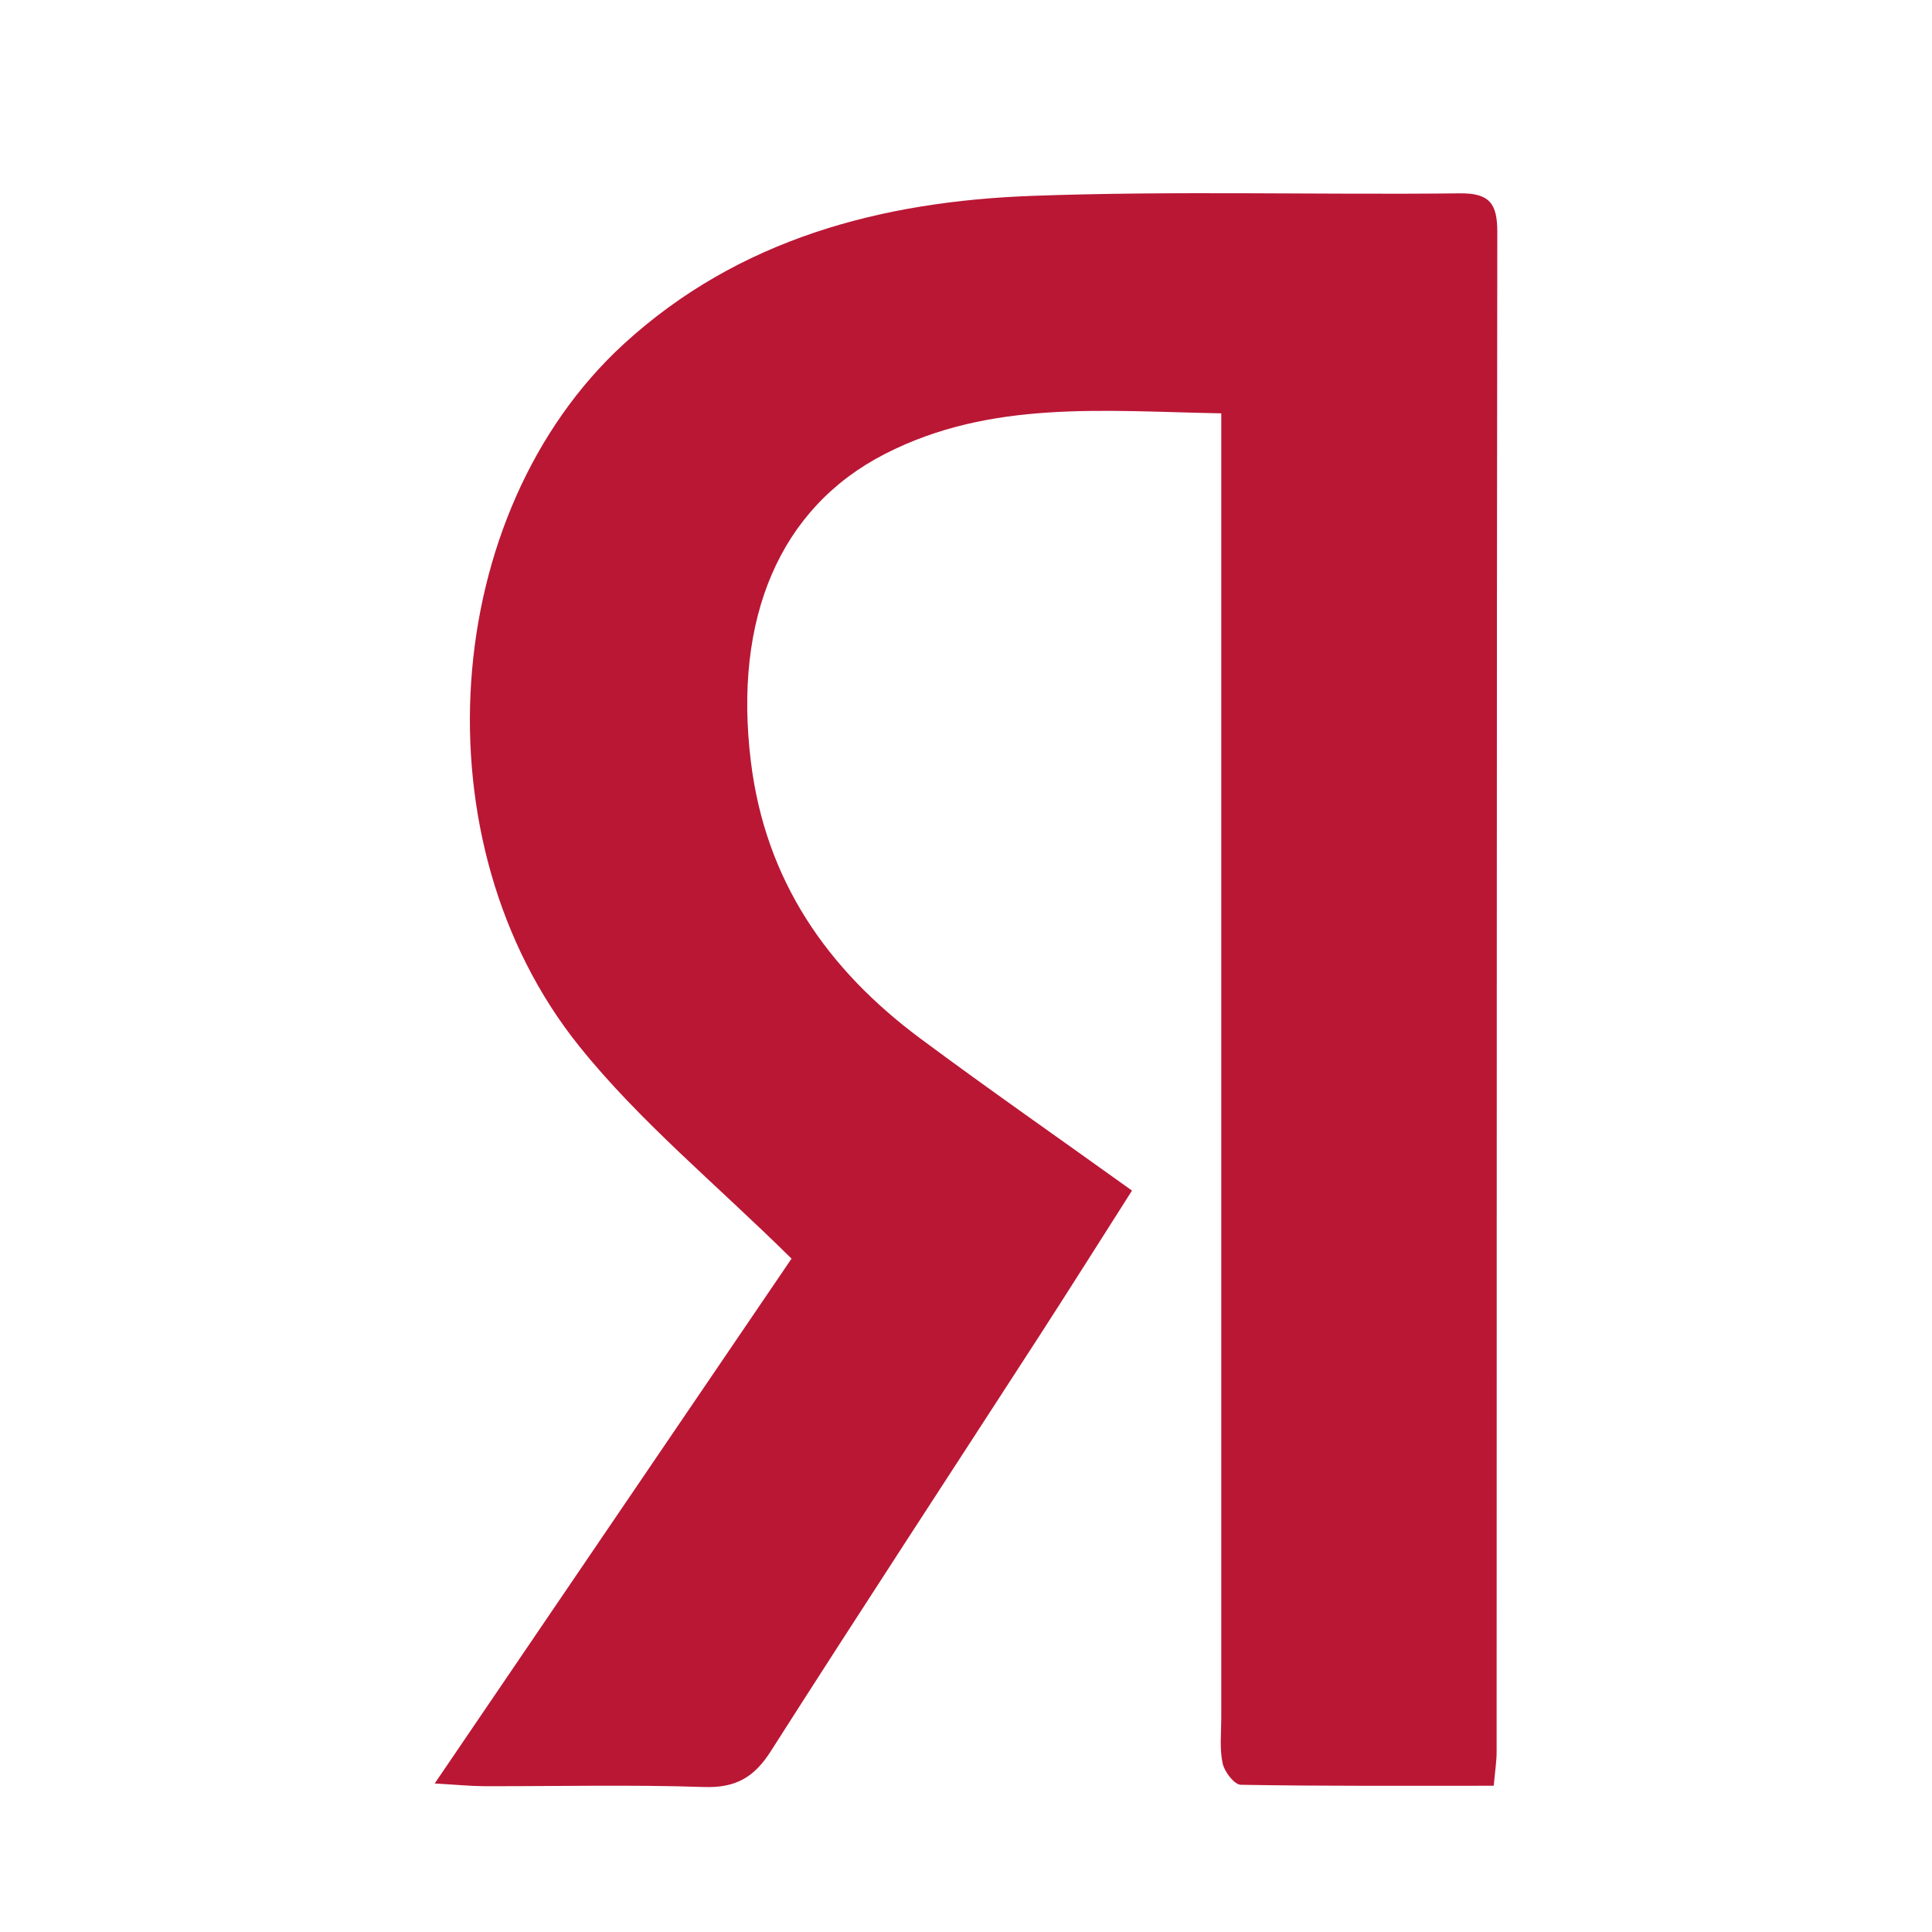
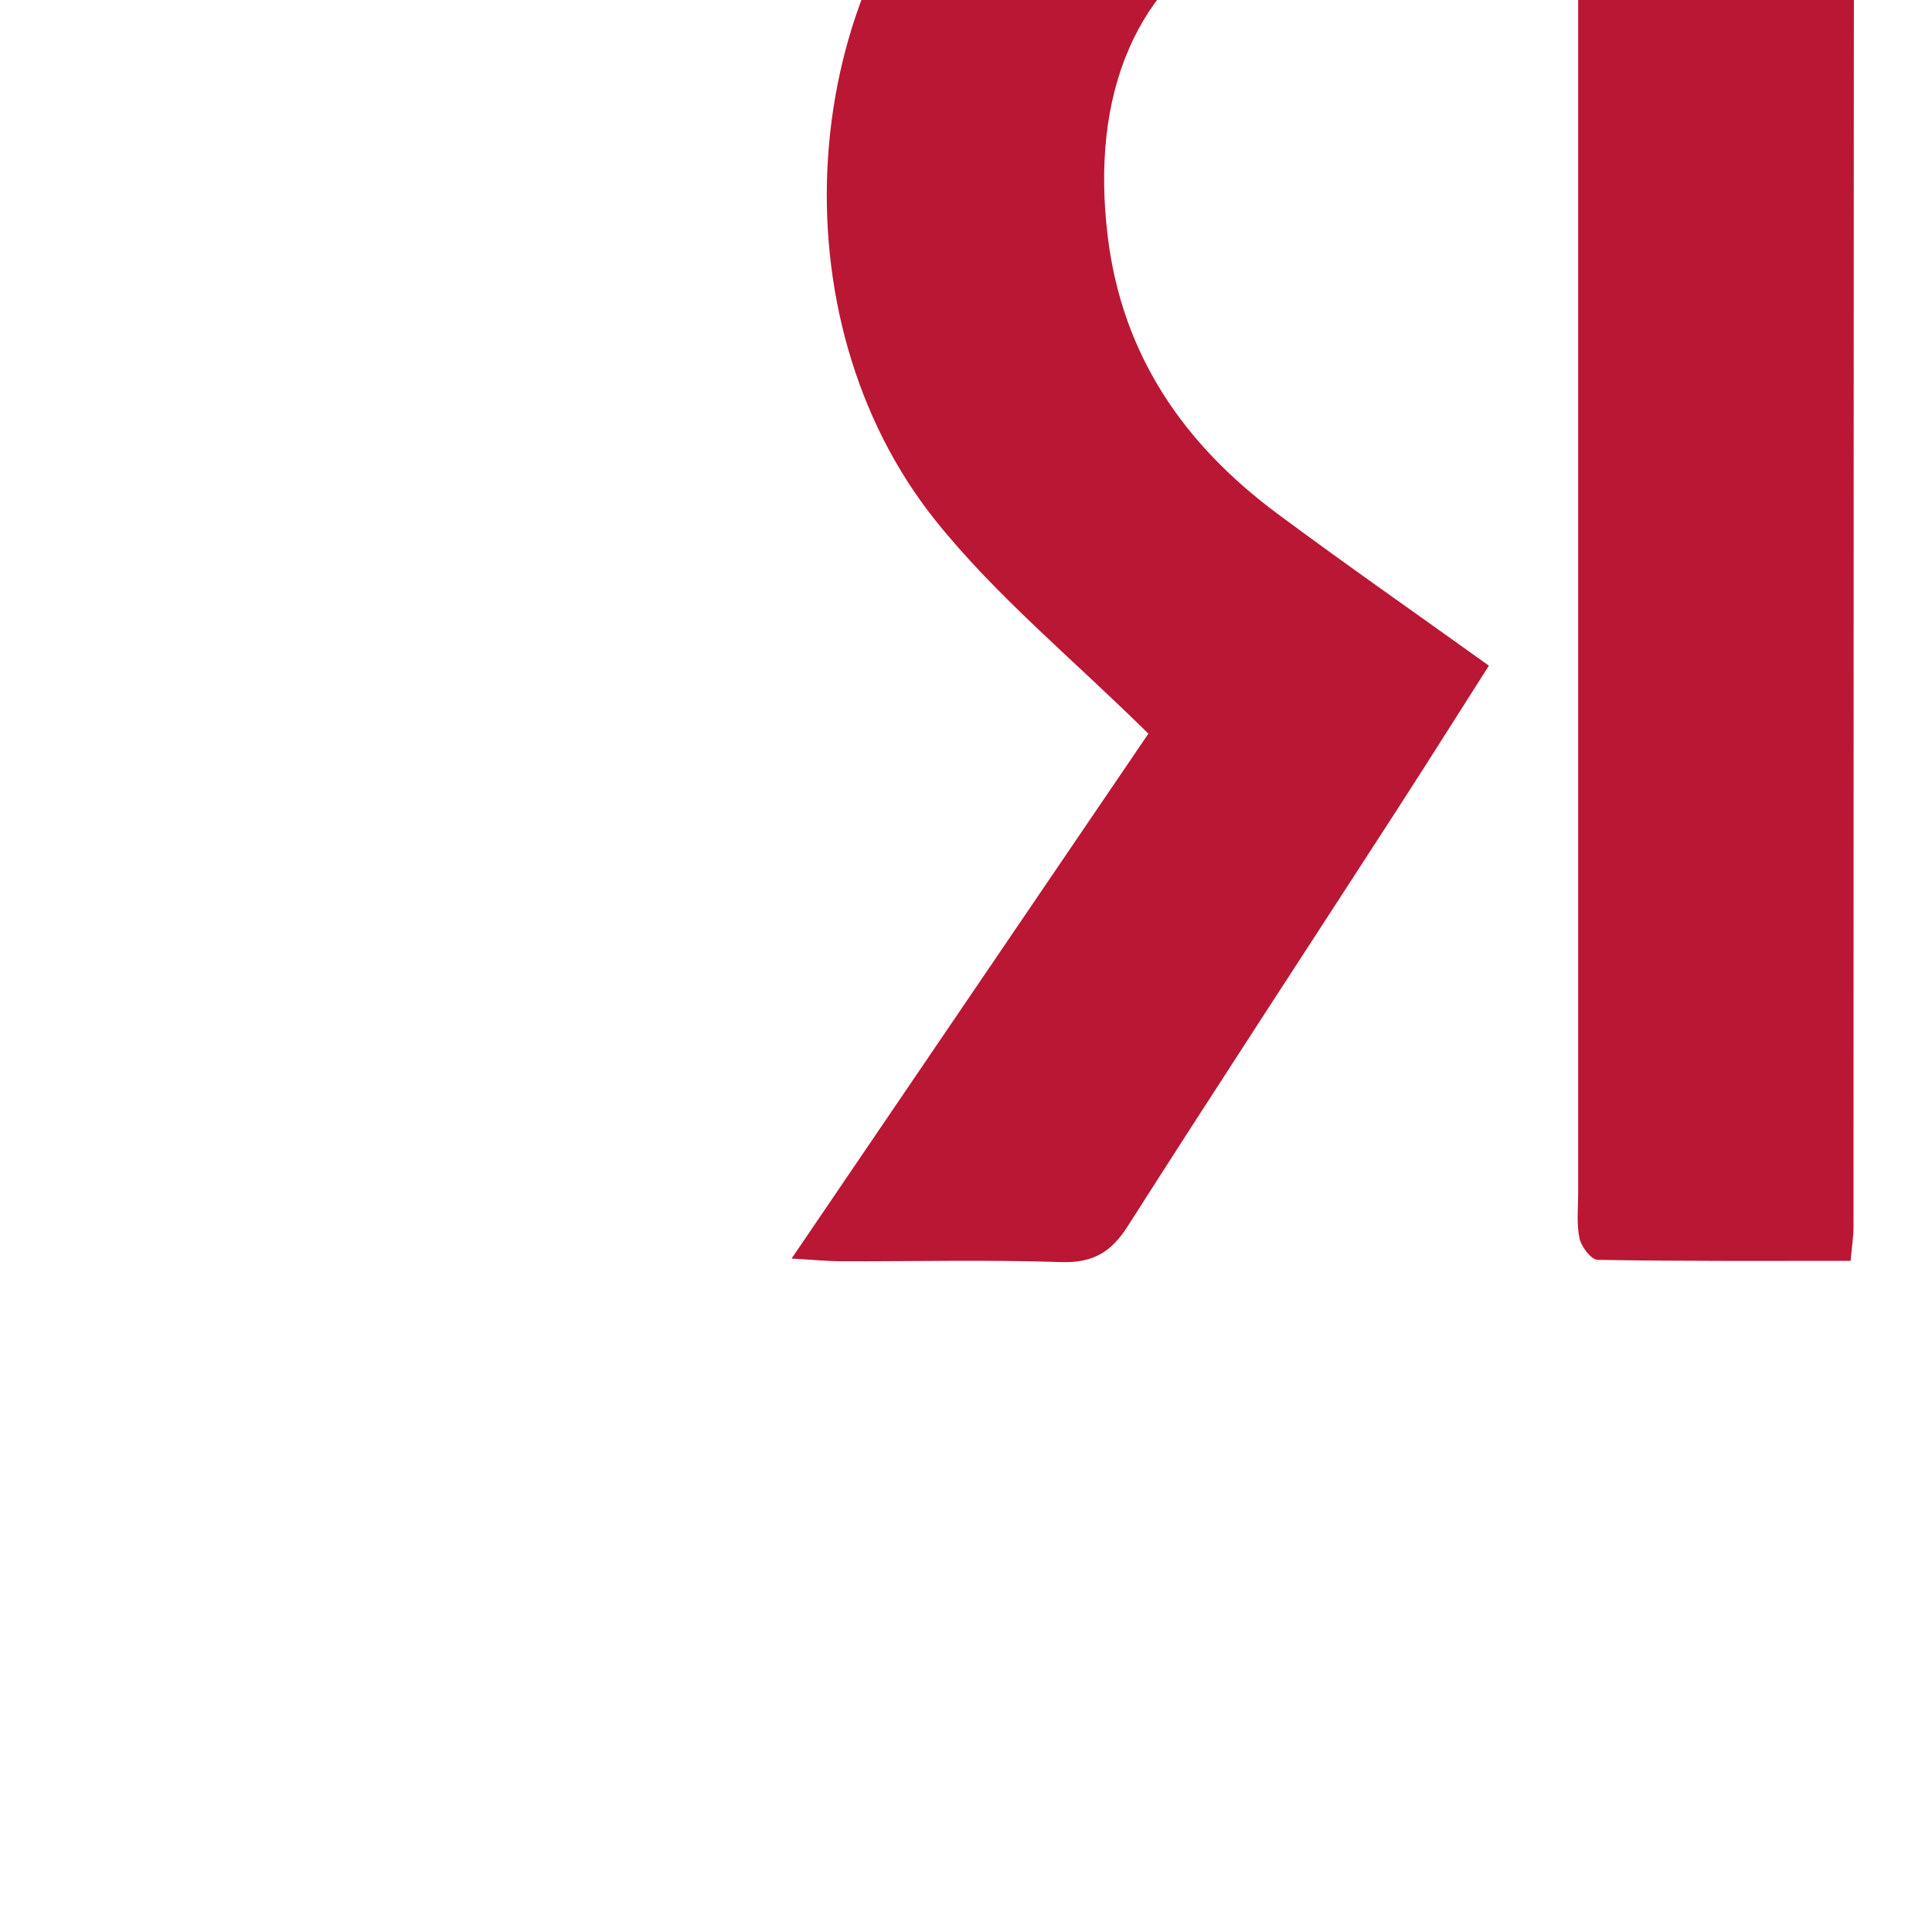
<svg xmlns="http://www.w3.org/2000/svg" width="40" height="40" fill="none">
-   <path fill="#BA1735" d="M16.389 26.057C14.015 29.546 11.556 33.165 9 36.925c.47.027.743.055 1.017.056 1.518.004 3.039-.034 4.554.017.659.023 1.042-.198 1.388-.742 1.825-2.863 3.686-5.702 5.531-8.553.645-.998 1.278-2.002 1.947-3.053-1.505-1.08-2.958-2.091-4.377-3.145-1.938-1.44-3.213-3.278-3.514-5.737-.364-2.967.595-5.253 2.776-6.37 2.193-1.125 4.54-.884 6.963-.84v27.017c0 .313-.037.636.029.936.038.173.242.44.377.441 1.735.03 3.47.02 5.235.02.028-.312.06-.506.06-.7.004-10.491 0-20.983.014-31.473 0-.578-.157-.803-.772-.796-2.952.033-5.905-.055-8.853.052-3.125.113-6.082.89-8.457 3.064-3.822 3.502-4.303 10.328-.932 14.534 1.254 1.565 2.841 2.863 4.401 4.405z" />
+   <path fill="#BA1735" d="M16.389 26.057c.47.027.743.055 1.017.056 1.518.004 3.039-.034 4.554.017.659.023 1.042-.198 1.388-.742 1.825-2.863 3.686-5.702 5.531-8.553.645-.998 1.278-2.002 1.947-3.053-1.505-1.08-2.958-2.091-4.377-3.145-1.938-1.44-3.213-3.278-3.514-5.737-.364-2.967.595-5.253 2.776-6.37 2.193-1.125 4.54-.884 6.963-.84v27.017c0 .313-.037.636.029.936.038.173.242.44.377.441 1.735.03 3.47.02 5.235.02.028-.312.06-.506.06-.7.004-10.491 0-20.983.014-31.473 0-.578-.157-.803-.772-.796-2.952.033-5.905-.055-8.853.052-3.125.113-6.082.89-8.457 3.064-3.822 3.502-4.303 10.328-.932 14.534 1.254 1.565 2.841 2.863 4.401 4.405z" />
</svg>